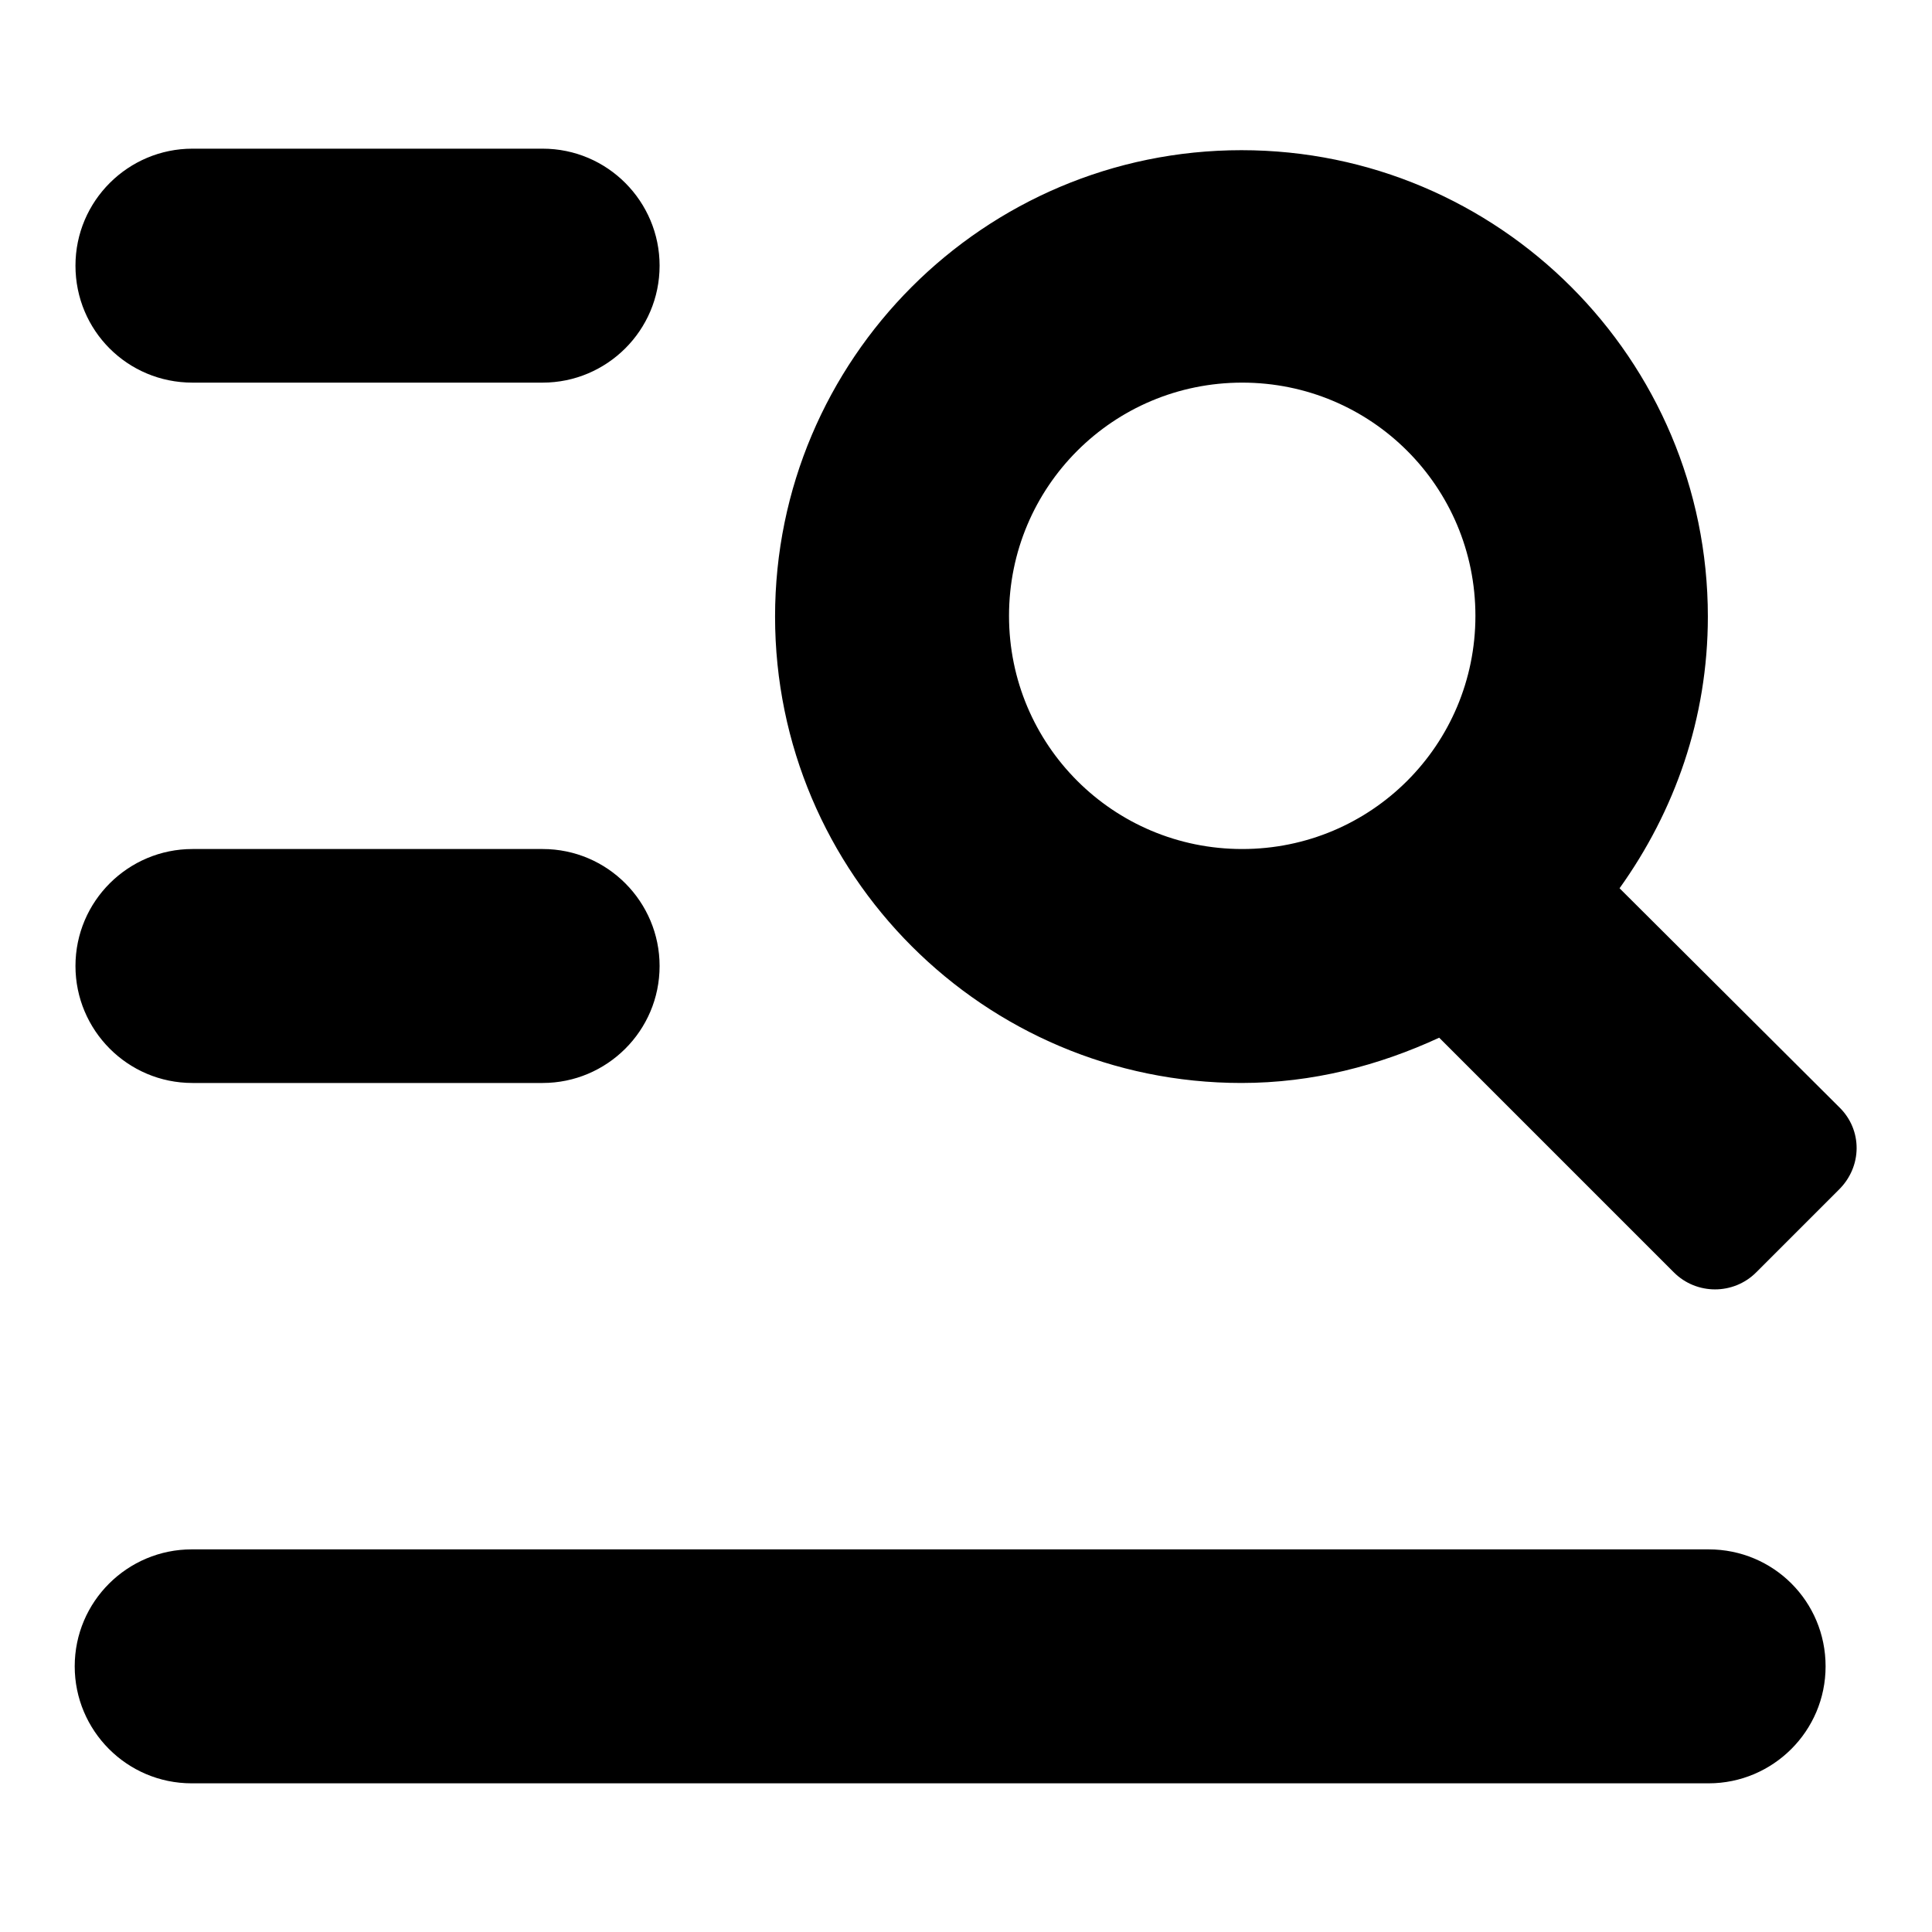
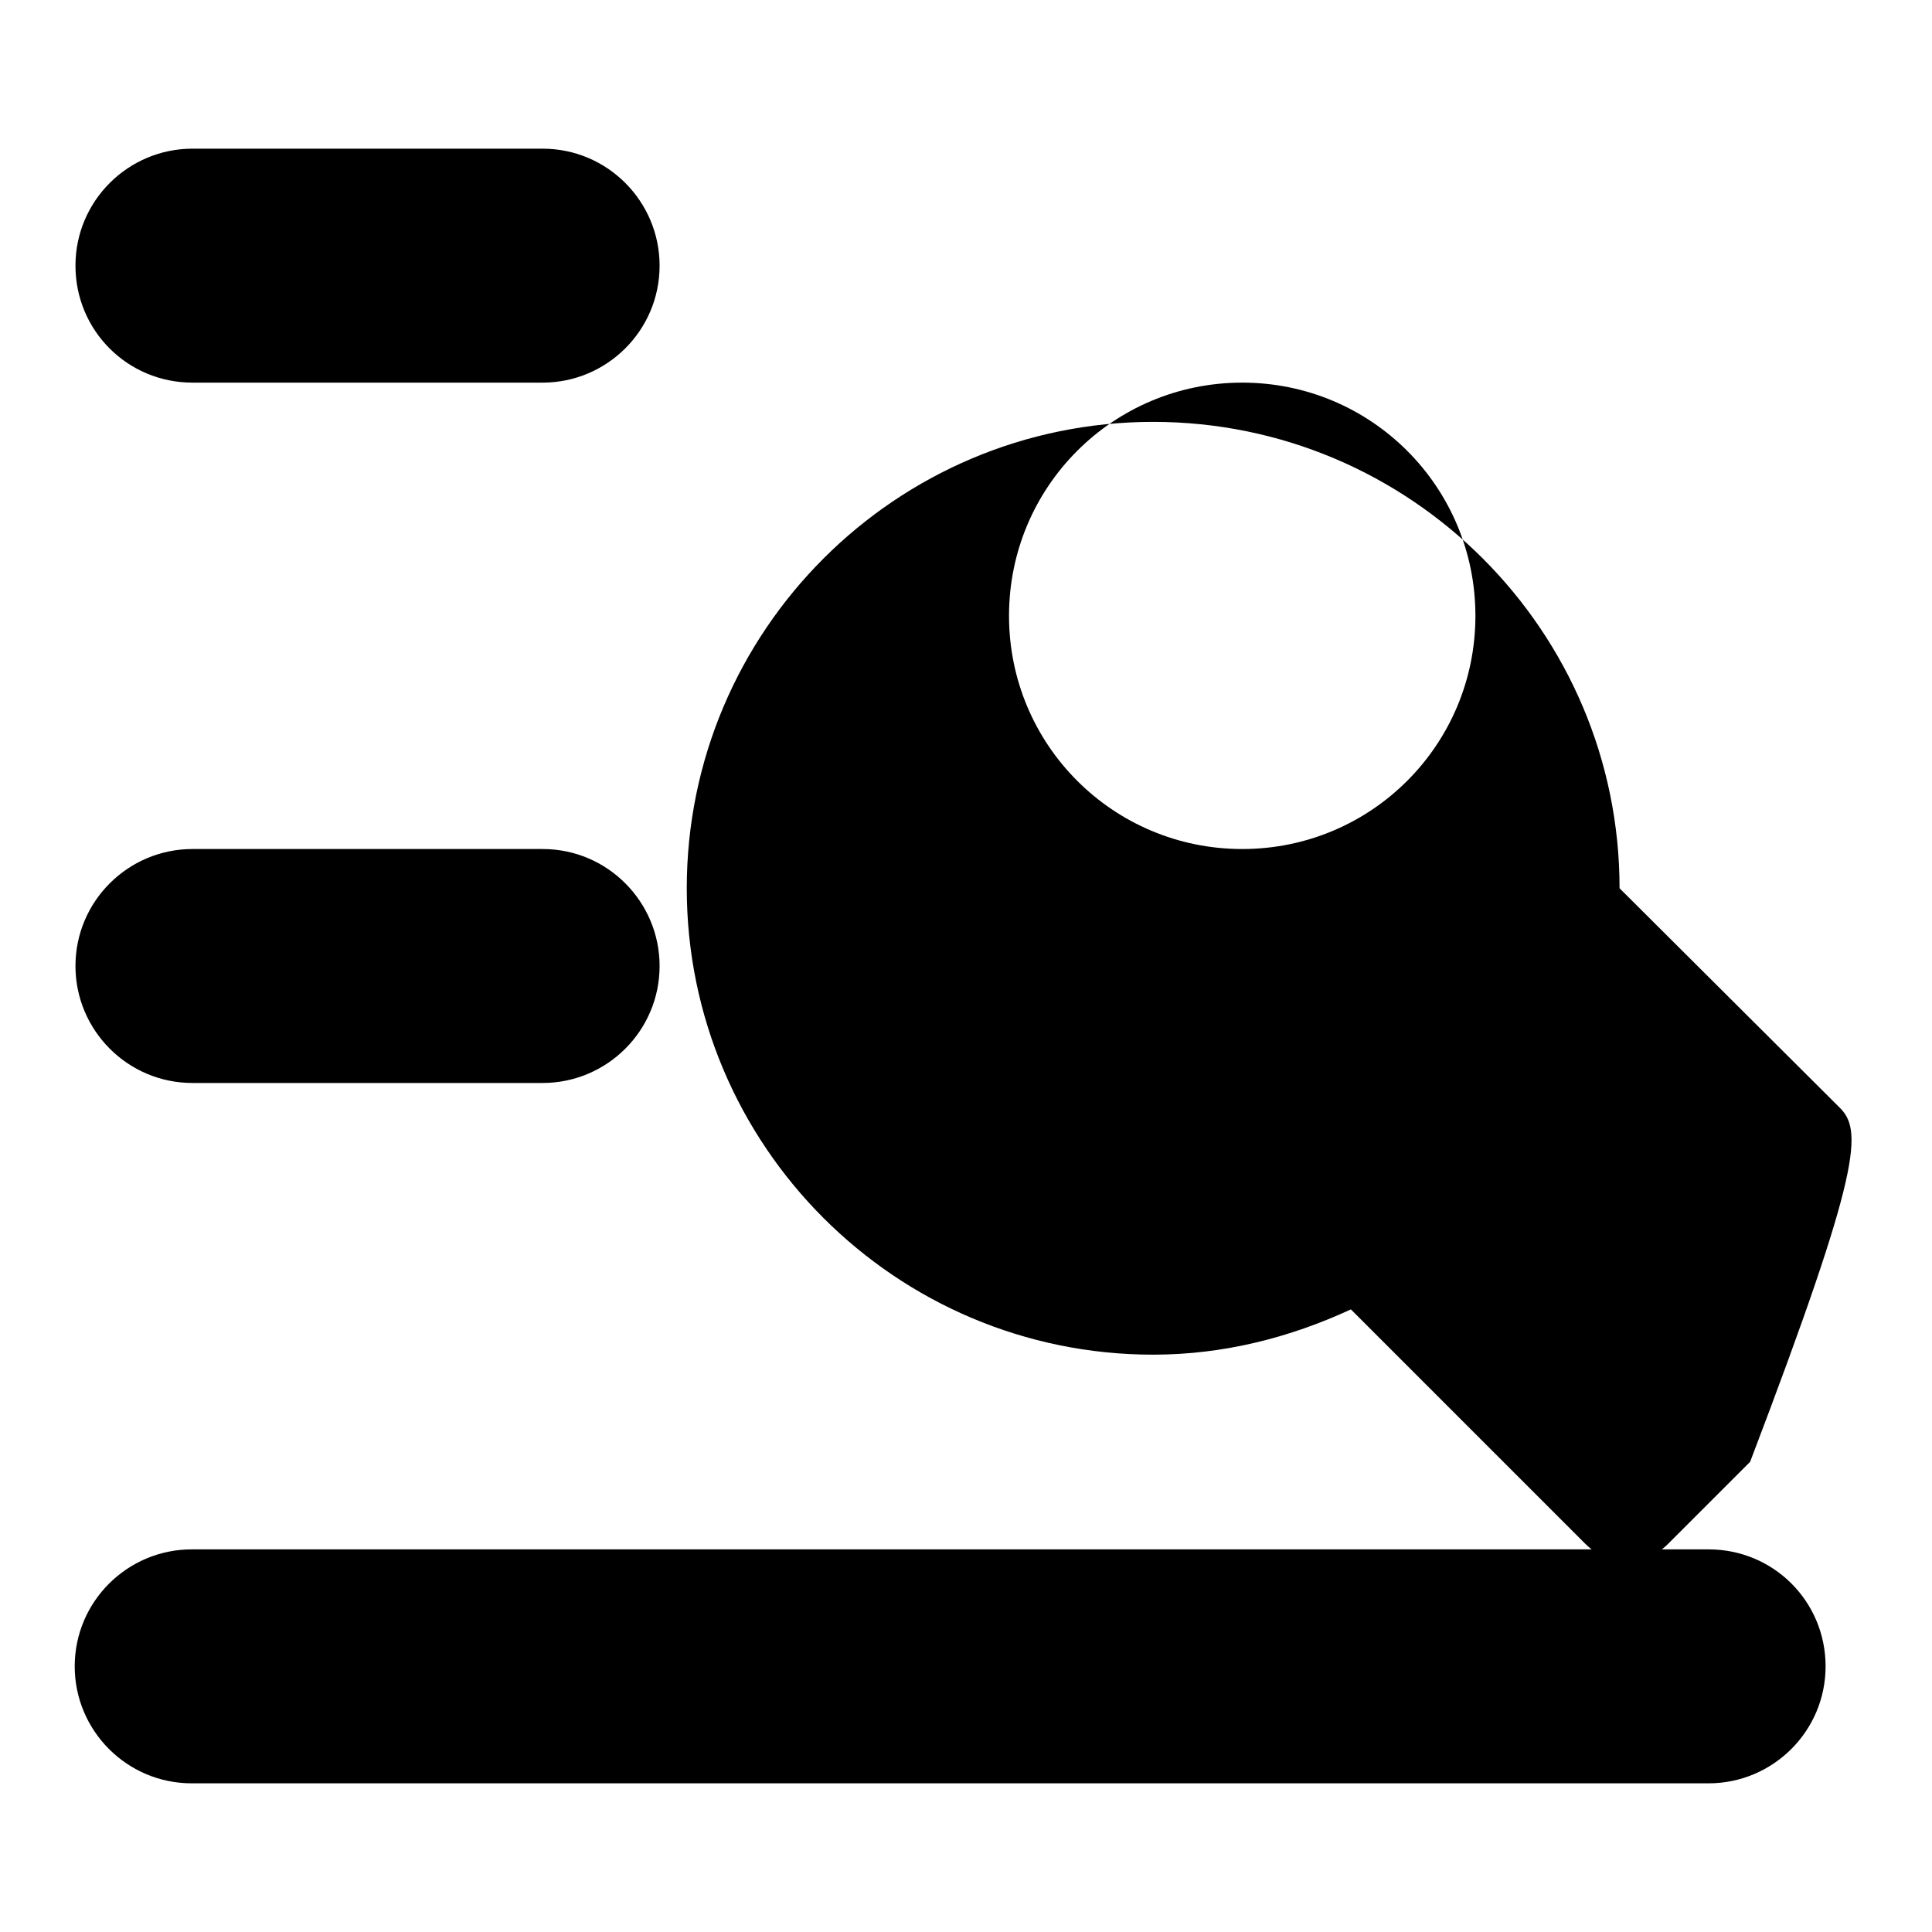
<svg xmlns="http://www.w3.org/2000/svg" version="1.1" x="0px" y="0px" viewBox="0 0 256 256" enable-background="new 0 0 256 256" xml:space="preserve">
  <g>
    <g>
-       <path fill="#000000" d="M25.5,50.7h46.4c8.5,0,15.5-6.9,15.5-15.5c0-8.5-6.9-15.5-15.5-15.5H25.5c-8.5,0-15.5,6.9-15.5,15.5C10,43.8,16.9,50.7,25.5,50.7z M25.5,143.5h46.4c8.5,0,15.5-6.9,15.5-15.5c0-8.5-6.9-15.5-15.5-15.5H25.5c-8.5,0-15.5,6.9-15.5,15.5C10,136.5,16.9,143.5,25.5,143.5z M243.7,146.7l-29.1-29c7.3-10.2,11.7-22.5,11.7-36c0-34.1-27.7-61.8-61.8-61.8c-34.1,0-61.8,27.7-61.8,61.8c0,34.1,27.7,61.8,61.8,61.8c9.4,0,18.2-2.3,26.2-6l31.1,31.1c3,3,7.9,3,10.9,0l10.9-10.9C246.8,154.6,246.8,149.7,243.7,146.7z M164.6,112.5c-17.1,0-30.9-13.8-30.9-30.9s13.8-30.9,30.9-30.9s30.9,13.8,30.9,30.9S181.7,112.5,164.6,112.5z M226.4,205.3h-201c-8.5,0-15.5,6.9-15.5,15.5c0,8.5,6.9,15.5,15.5,15.5h201c8.5,0,15.5-6.9,15.5-15.5C241.9,212.2,235,205.3,226.4,205.3z" />
+       <path fill="#000000" d="M25.5,50.7h46.4c8.5,0,15.5-6.9,15.5-15.5c0-8.5-6.9-15.5-15.5-15.5H25.5c-8.5,0-15.5,6.9-15.5,15.5C10,43.8,16.9,50.7,25.5,50.7z M25.5,143.5h46.4c8.5,0,15.5-6.9,15.5-15.5c0-8.5-6.9-15.5-15.5-15.5H25.5c-8.5,0-15.5,6.9-15.5,15.5C10,136.5,16.9,143.5,25.5,143.5z M243.7,146.7l-29.1-29c0-34.1-27.7-61.8-61.8-61.8c-34.1,0-61.8,27.7-61.8,61.8c0,34.1,27.7,61.8,61.8,61.8c9.4,0,18.2-2.3,26.2-6l31.1,31.1c3,3,7.9,3,10.9,0l10.9-10.9C246.8,154.6,246.8,149.7,243.7,146.7z M164.6,112.5c-17.1,0-30.9-13.8-30.9-30.9s13.8-30.9,30.9-30.9s30.9,13.8,30.9,30.9S181.7,112.5,164.6,112.5z M226.4,205.3h-201c-8.5,0-15.5,6.9-15.5,15.5c0,8.5,6.9,15.5,15.5,15.5h201c8.5,0,15.5-6.9,15.5-15.5C241.9,212.2,235,205.3,226.4,205.3z" />
    </g>
  </g>
</svg>